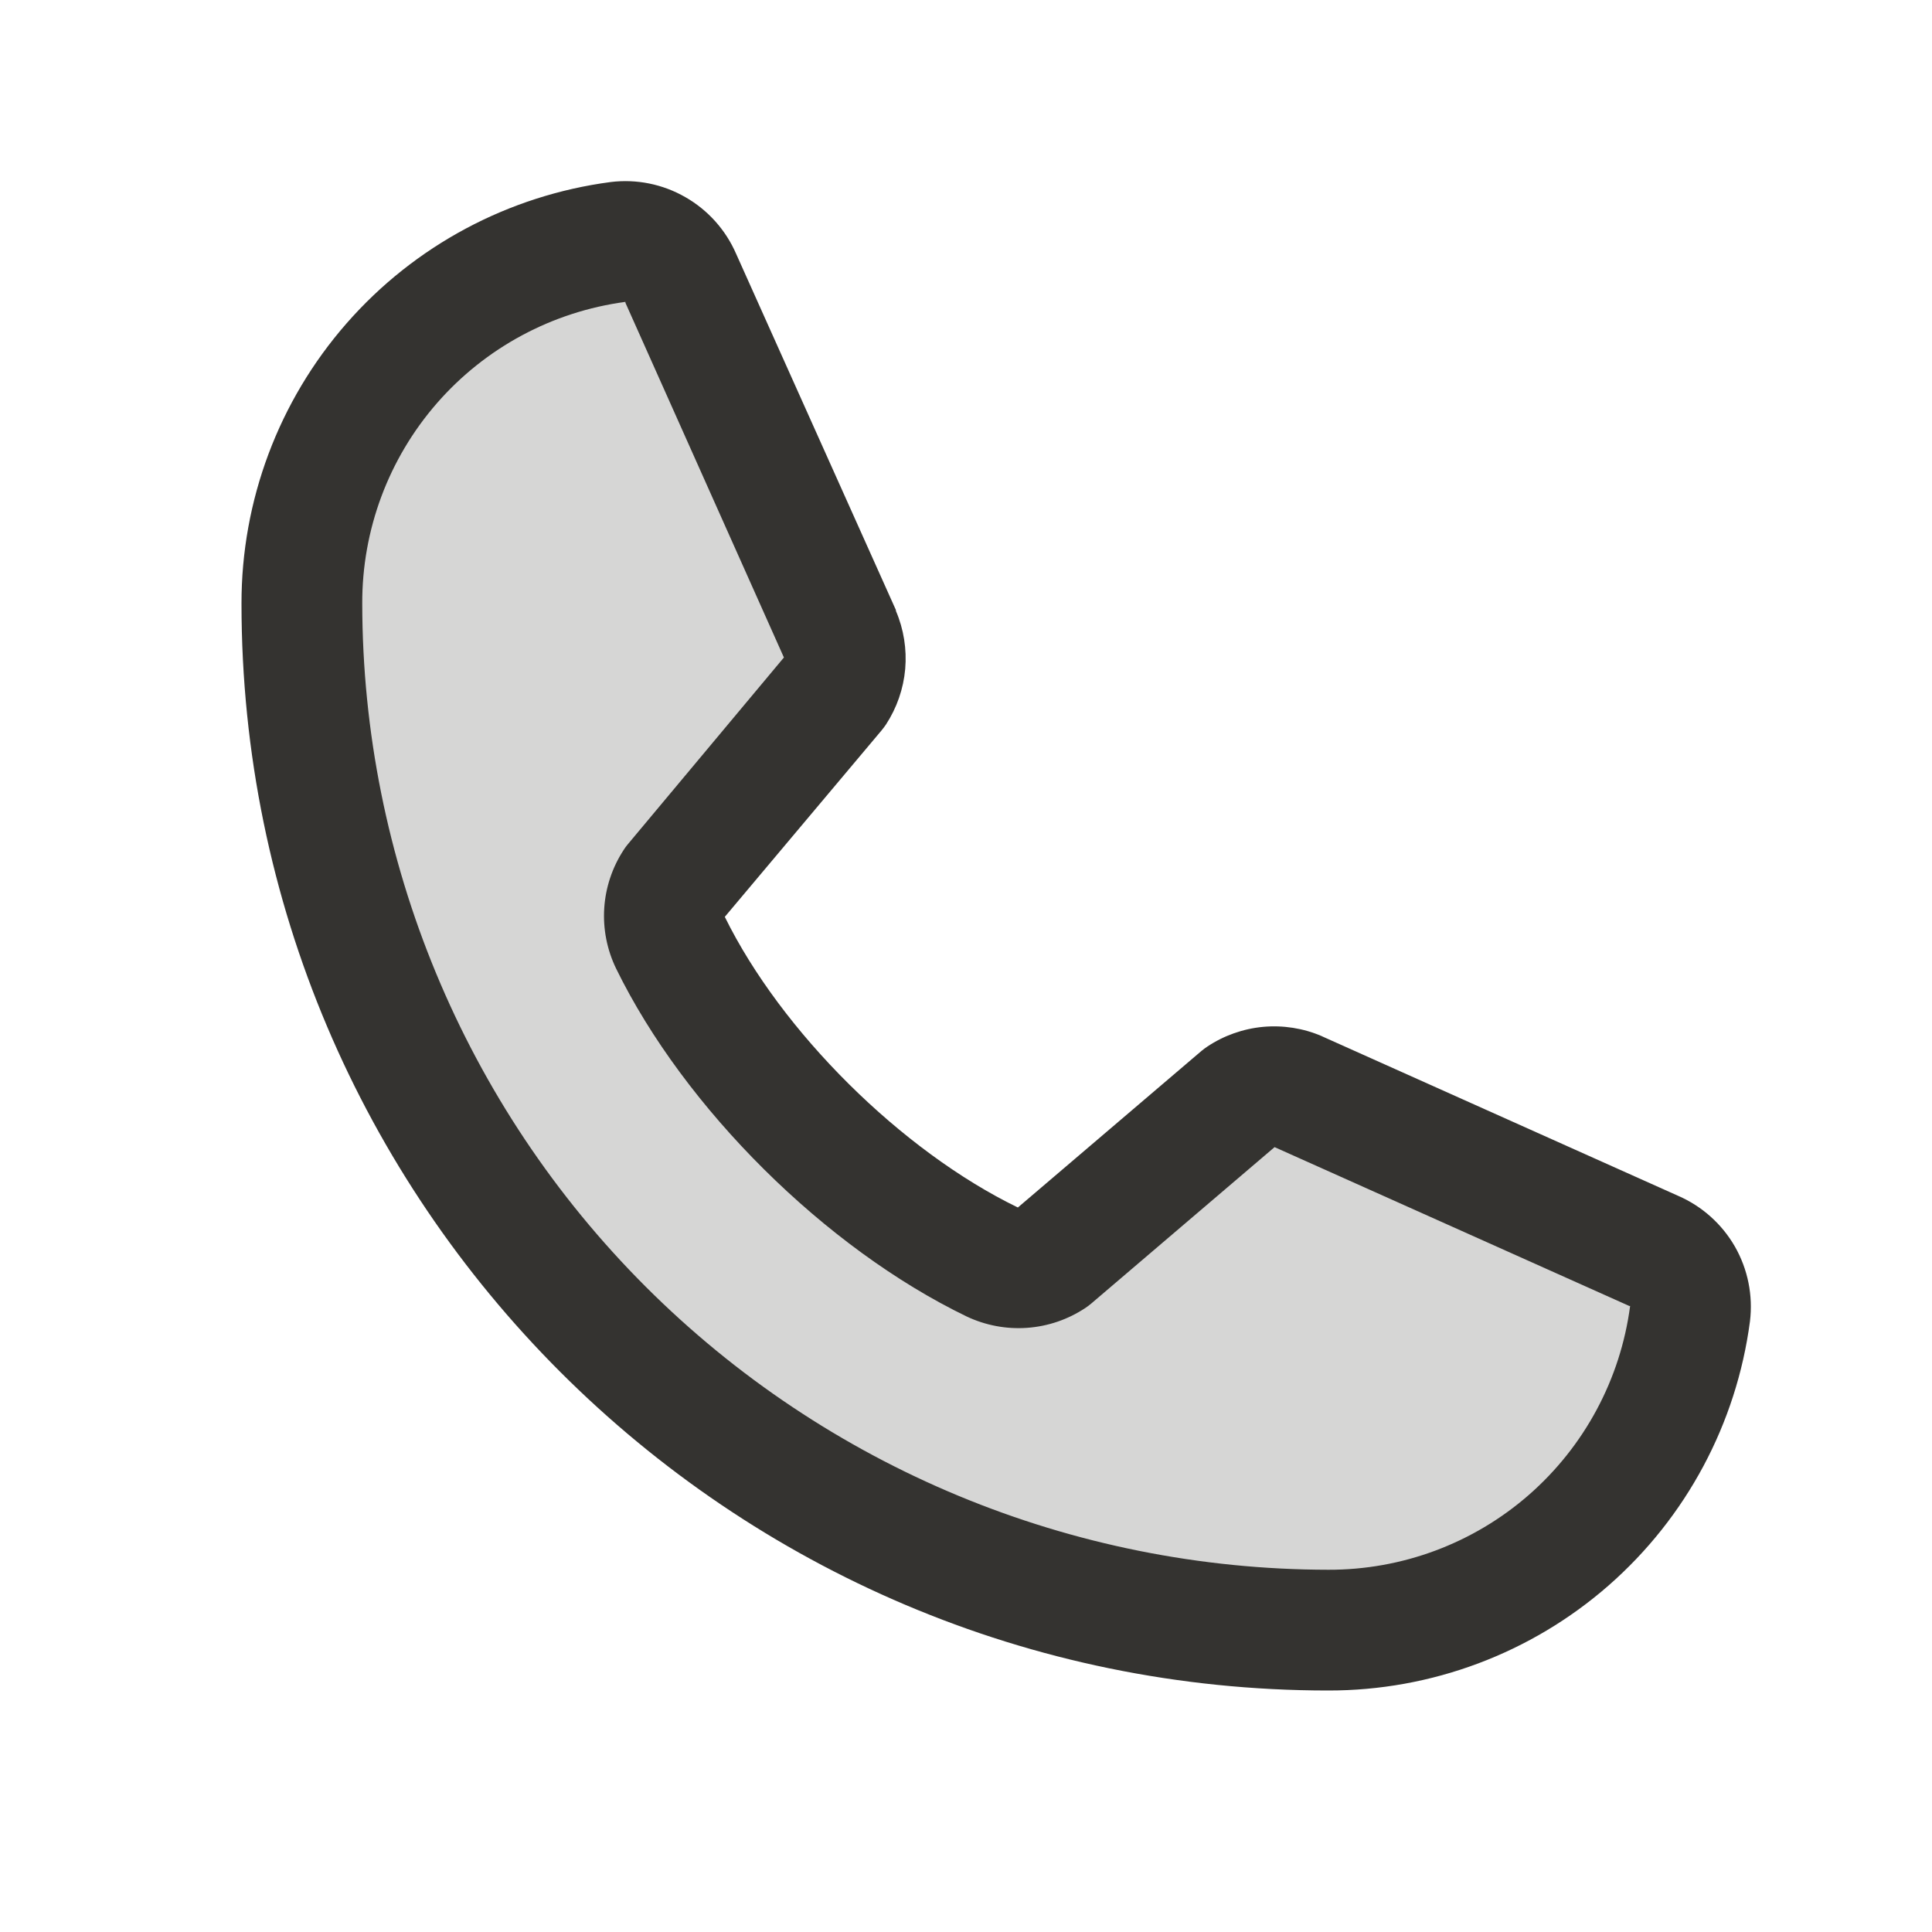
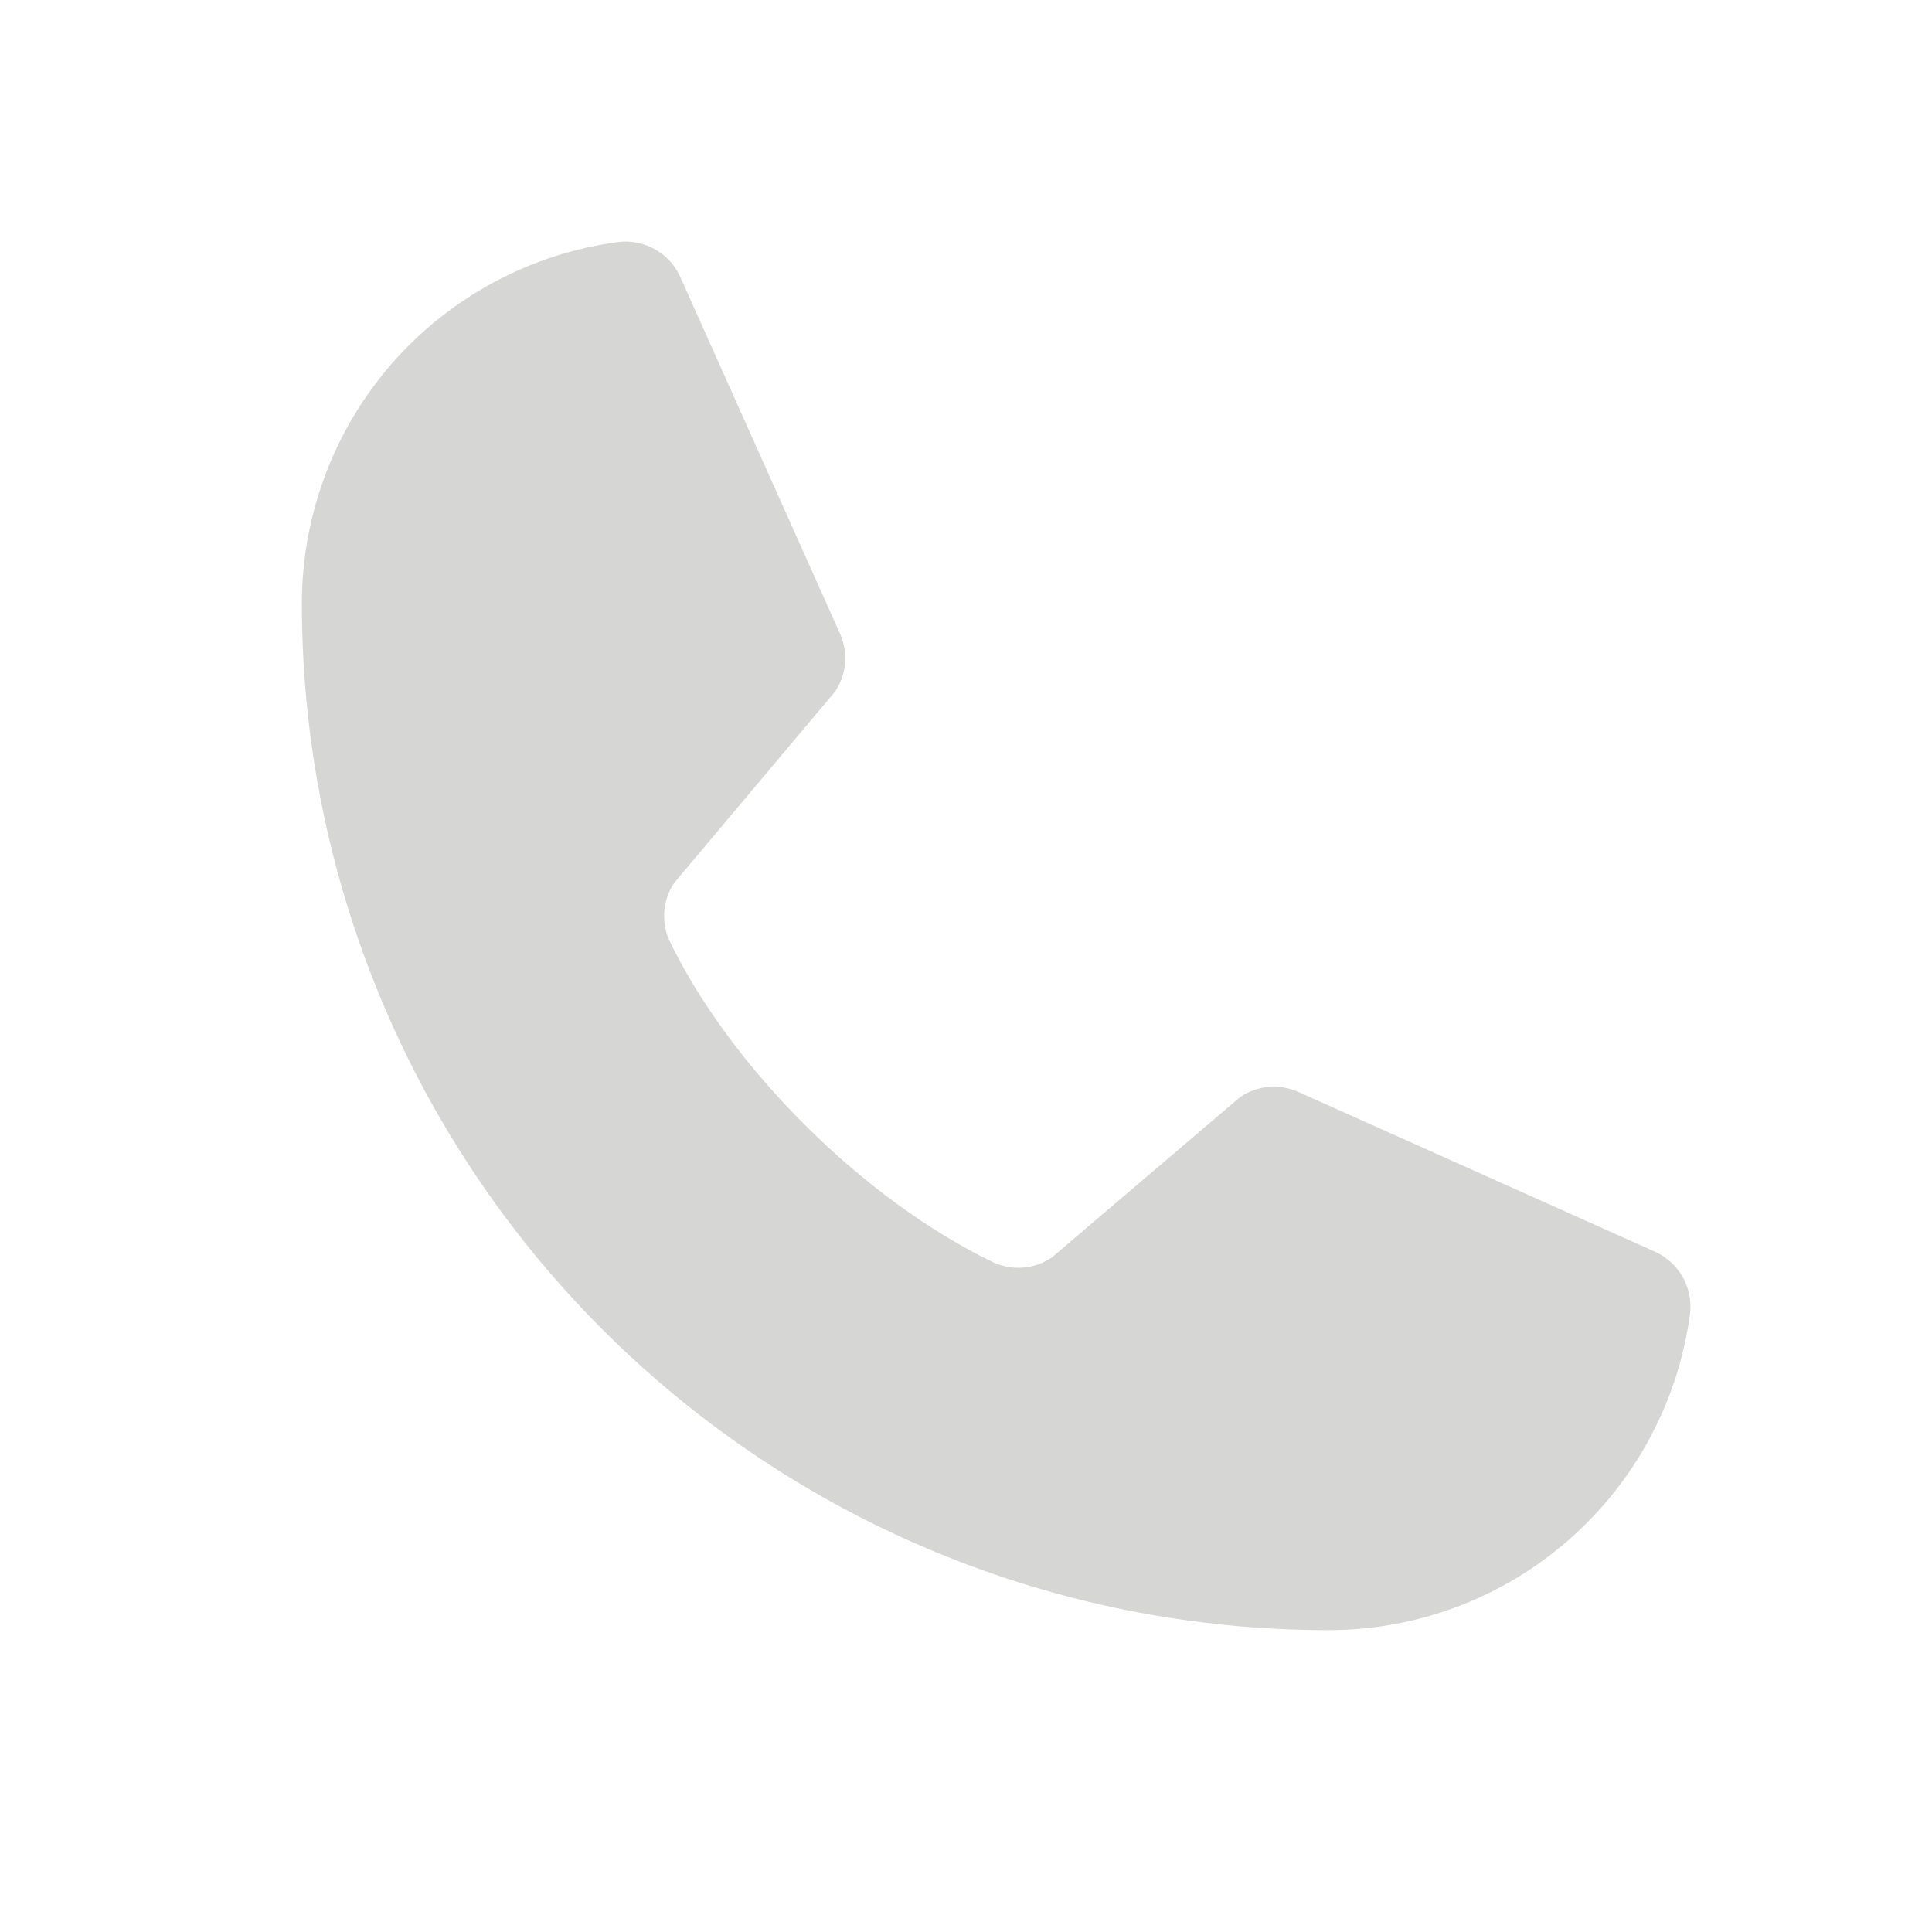
<svg xmlns="http://www.w3.org/2000/svg" width="32" height="32" viewBox="0 0 32 32" fill="none">
  <path opacity="0.2" d="M27.992 21.761C27.798 23.212 27.084 24.543 25.981 25.507C24.879 26.471 23.464 27.002 22 27C17.491 27 13.167 25.209 9.979 22.021C6.791 18.833 5 14.509 5 10.001C4.999 8.536 5.53 7.121 6.493 6.019C7.457 4.917 8.789 4.202 10.24 4.008C10.454 3.982 10.672 4.027 10.859 4.135C11.046 4.243 11.193 4.409 11.277 4.608L13.919 10.508C13.984 10.659 14.01 10.825 13.996 10.989C13.981 11.153 13.927 11.311 13.836 11.449L11.165 14.626C11.07 14.768 11.014 14.934 11.002 15.105C10.991 15.276 11.023 15.447 11.098 15.602C12.131 17.718 14.319 19.879 16.441 20.903C16.597 20.977 16.769 21.009 16.94 20.996C17.112 20.983 17.277 20.925 17.42 20.829L20.545 18.167C20.683 18.075 20.843 18.018 21.008 18.003C21.174 17.988 21.341 18.015 21.494 18.081L27.389 20.722C27.588 20.806 27.755 20.953 27.864 21.14C27.973 21.328 28.018 21.545 27.992 21.761Z" fill="#343330" />
-   <path d="M27.796 19.807L21.907 17.169L21.891 17.161C21.586 17.03 21.252 16.978 20.921 17.008C20.59 17.039 20.272 17.151 19.995 17.336C19.962 17.358 19.931 17.381 19.901 17.406L16.859 20C14.931 19.064 12.941 17.088 12.005 15.186L14.602 12.097C14.627 12.066 14.651 12.035 14.674 12.001C14.854 11.725 14.964 11.409 14.993 11.081C15.021 10.752 14.969 10.422 14.839 10.118V10.104L12.193 4.205C12.021 3.809 11.726 3.479 11.351 3.265C10.977 3.05 10.543 2.962 10.115 3.015C8.421 3.238 6.866 4.069 5.741 5.355C4.616 6.64 3.997 8.291 4 10C4 19.925 12.075 28 22 28C23.708 28.003 25.36 27.384 26.645 26.259C27.93 25.133 28.762 23.578 28.985 21.885C29.037 21.457 28.95 21.023 28.736 20.648C28.521 20.274 28.192 19.979 27.796 19.807ZM22 26C17.758 25.995 13.691 24.308 10.691 21.308C7.692 18.309 6.005 14.242 6 10C5.995 8.779 6.435 7.598 7.237 6.678C8.039 5.758 9.149 5.162 10.359 5C10.358 5.005 10.358 5.01 10.359 5.015L12.984 10.89L10.4 13.982C10.374 14.012 10.35 14.045 10.329 14.079C10.141 14.367 10.03 14.7 10.008 15.043C9.986 15.387 10.054 15.731 10.204 16.041C11.336 18.357 13.67 20.674 16.011 21.805C16.324 21.953 16.669 22.018 17.014 21.993C17.36 21.968 17.692 21.854 17.98 21.662C18.012 21.641 18.043 21.617 18.073 21.592L21.111 19L26.986 21.631C26.986 21.631 26.996 21.631 27 21.631C26.84 22.843 26.244 23.954 25.324 24.759C24.404 25.563 23.222 26.004 22 26Z" fill="#343330" />
</svg>